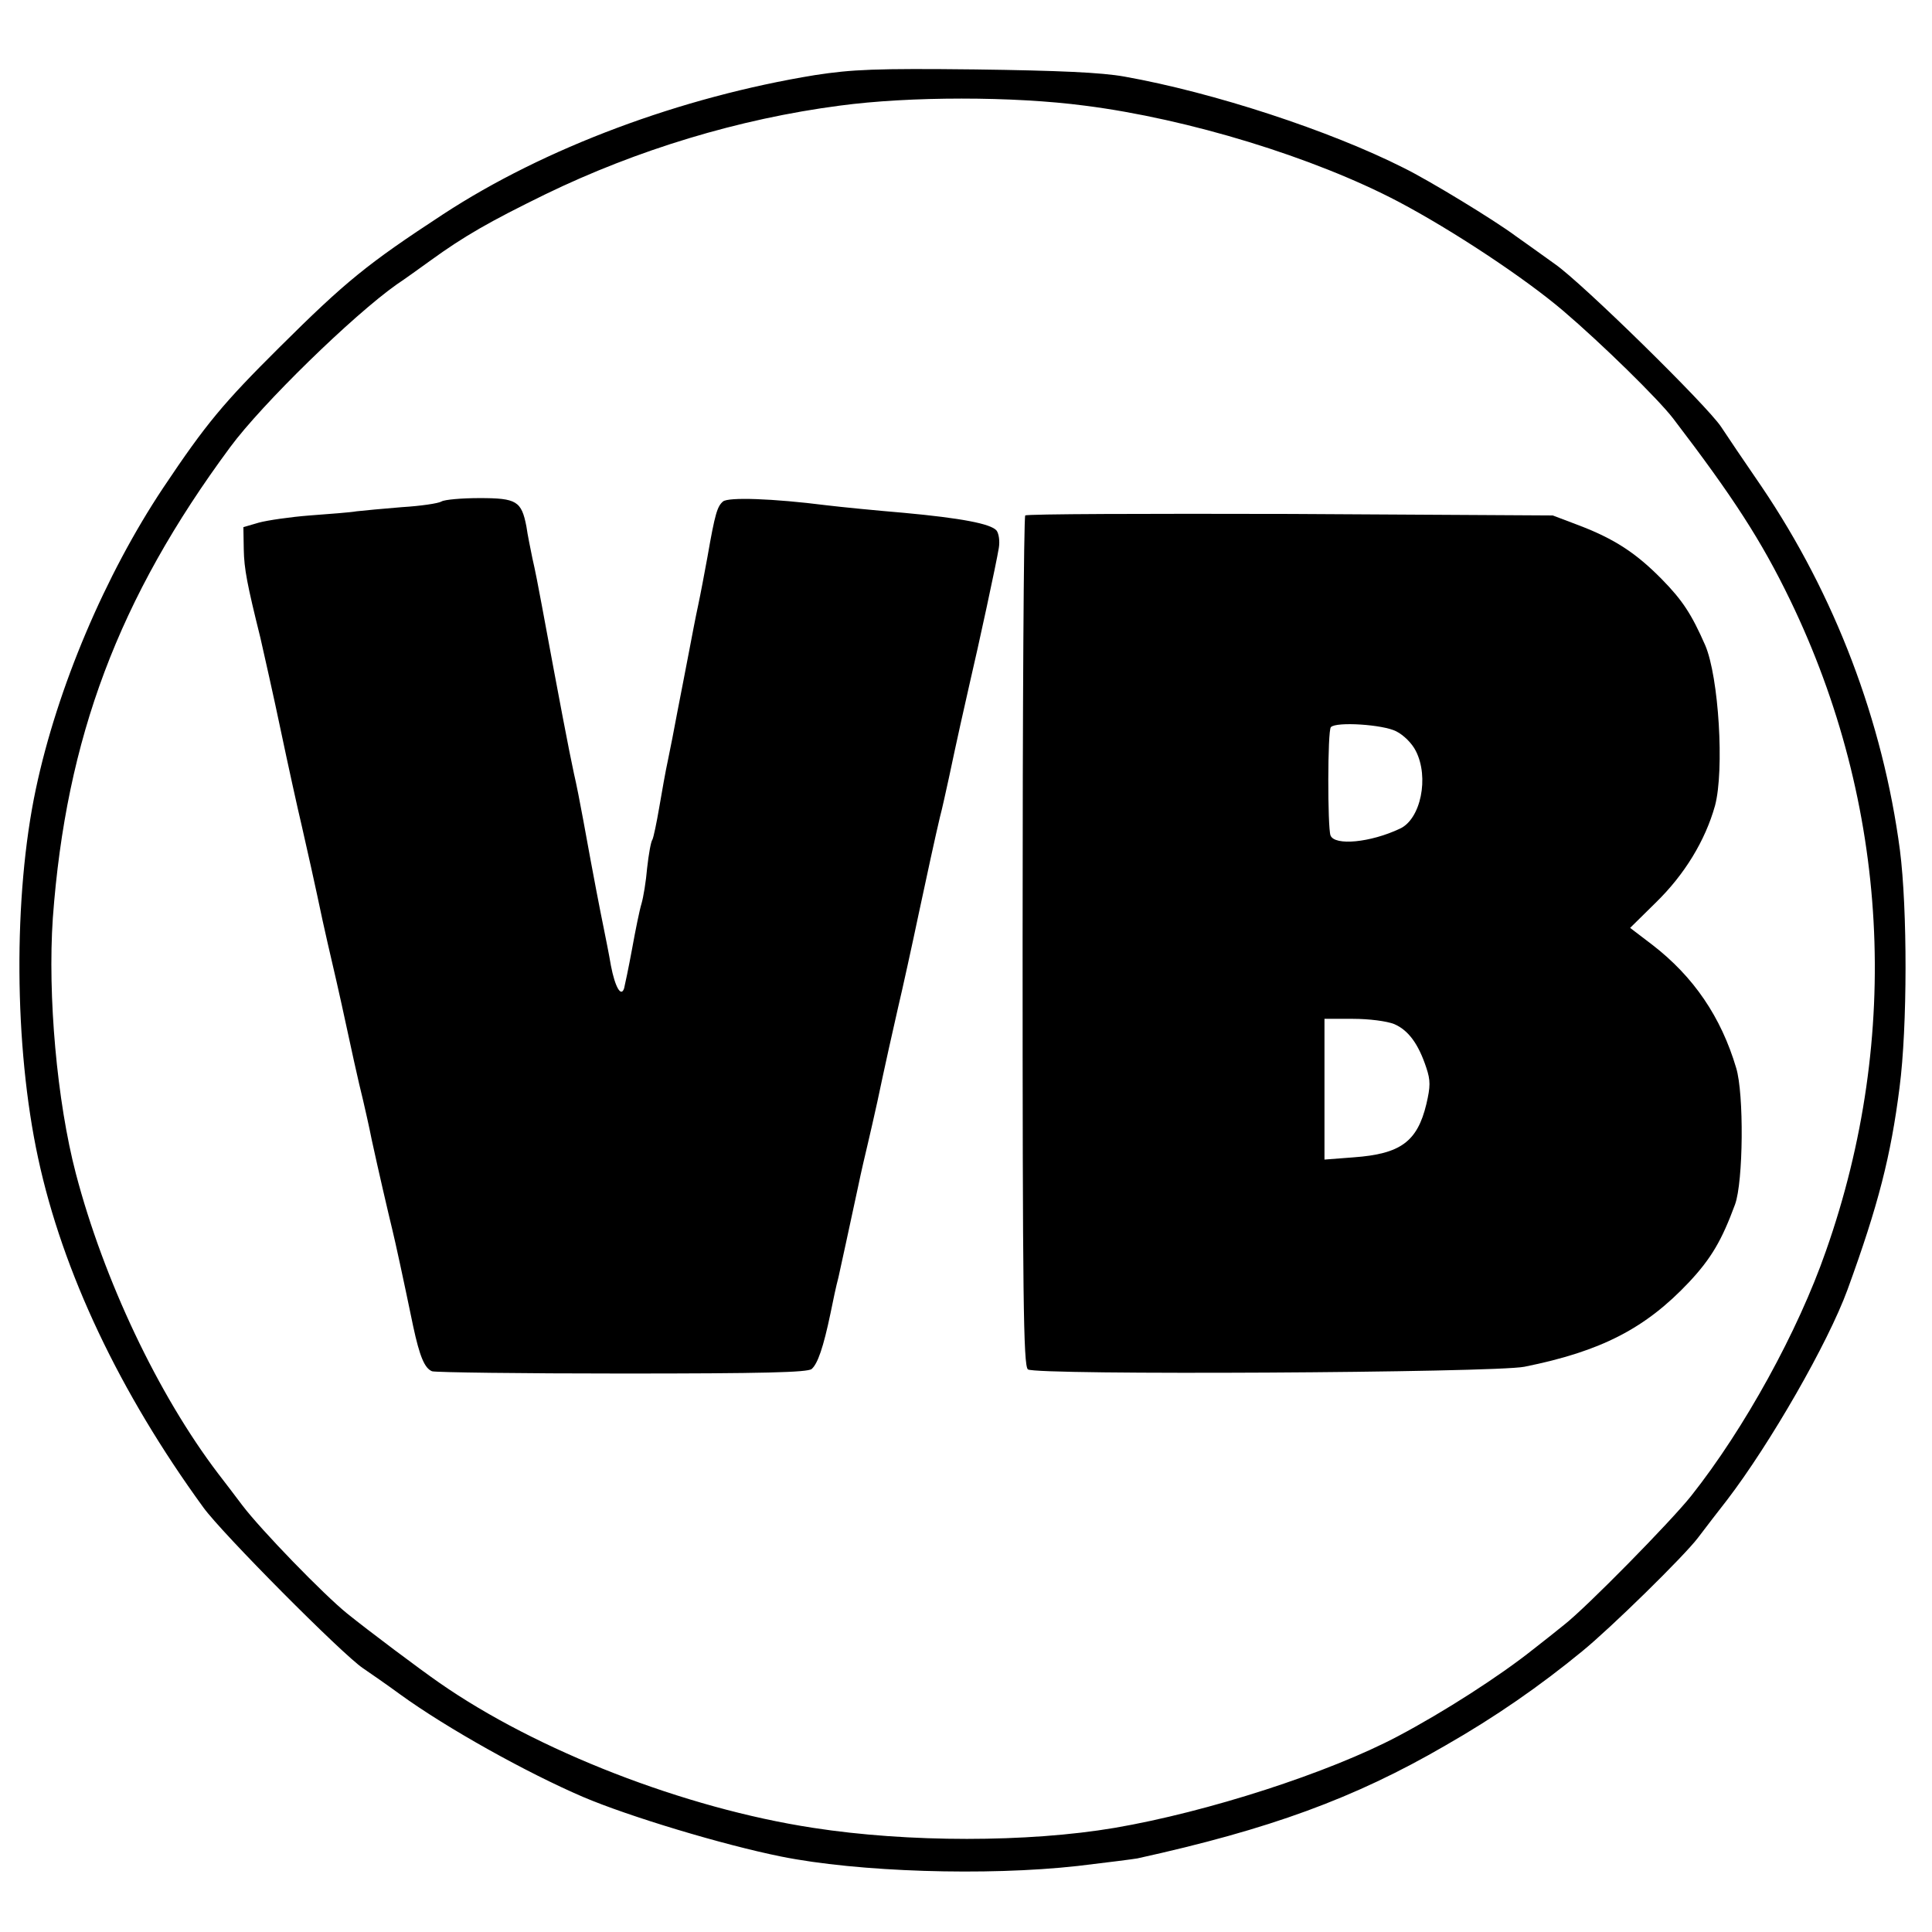
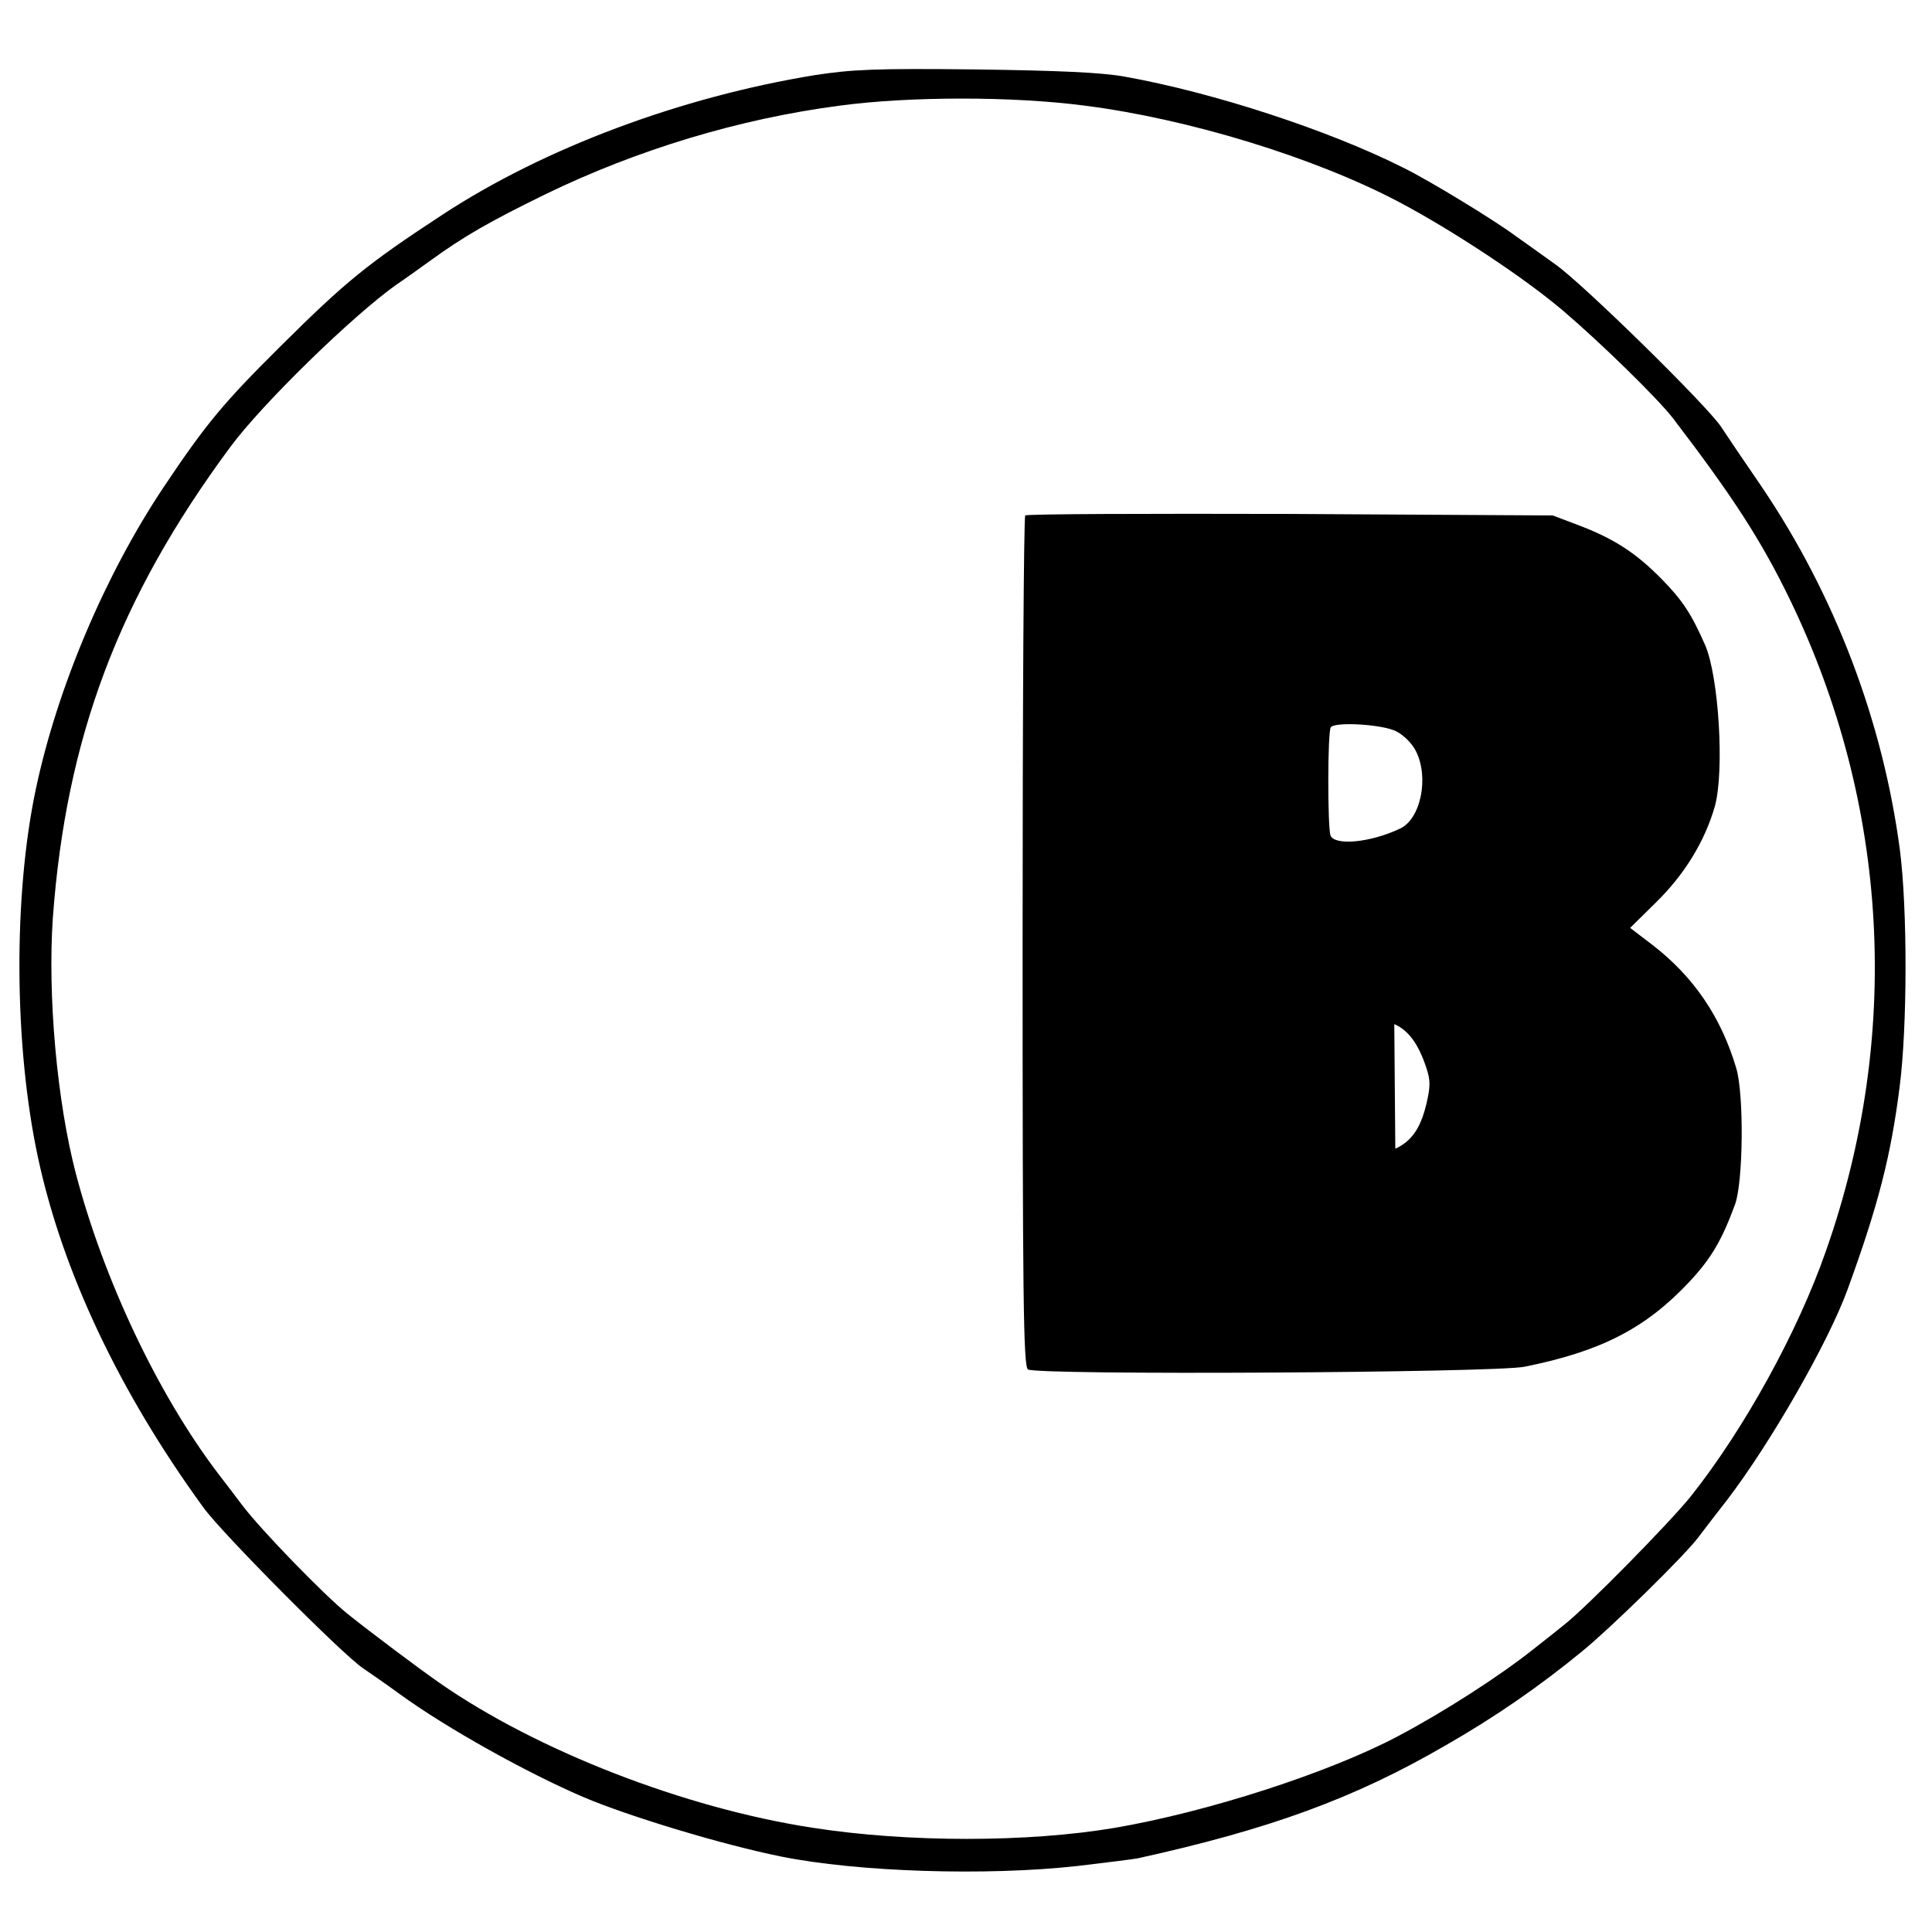
<svg xmlns="http://www.w3.org/2000/svg" version="1.0" width="512pt" height="512pt" viewBox="0 0 512 512" preserveAspectRatio="xMidYMid meet">
  <g transform="translate(0,512) scale(0.1,-0.1)" fill="#000000" stroke="none">
    <path d="M2160 4921 c-356 -58 -717 -193 -986 -369 -200 -131 -257 -177 -433 -352 -149 -148 -195 -203 -308 -372 -154 -231 -281 -530 -338 -799 -60 -283 -58 -682 6 -978 65 -302 216 -621 438 -926 49 -68 369 -390 423 -426 19 -13 64 -44 98 -69 124 -90 336 -208 485 -272 122 -52 371 -127 525 -158 203 -41 544 -52 786 -25 76 9 147 18 158 20 350 77 575 159 816 299 133 76 251 158 363 250 75 61 270 252 307 301 21 28 56 73 77 100 114 149 267 415 319 557 82 225 115 355 138 536 21 161 21 473 1 629 -45 341 -172 676 -367 964 -46 67 -94 138 -107 158 -37 56 -368 381 -440 431 -35 25 -82 59 -105 75 -55 41 -227 146 -296 180 -196 99 -504 200 -740 242 -61 11 -174 16 -395 19 -265 3 -327 0 -425 -15z m715 -81 c275 -35 607 -137 830 -254 144 -76 336 -203 438 -290 102 -87 251 -233 291 -285 159 -208 234 -324 310 -481 262 -542 296 -1154 95 -1725 -74 -213 -216 -471 -357 -649 -54 -68 -278 -296 -337 -342 -22 -18 -59 -47 -82 -65 -89 -71 -237 -166 -358 -230 -183 -97 -505 -201 -751 -243 -230 -39 -548 -39 -799 0 -341 52 -733 205 -990 384 -52 36 -188 138 -245 184 -62 50 -228 221 -278 287 -18 24 -47 62 -64 84 -159 209 -303 513 -377 795 -50 191 -75 471 -61 677 35 477 174 848 470 1248 84 114 325 349 441 431 24 16 64 45 89 63 91 66 158 104 305 176 243 118 513 200 780 235 186 25 460 25 650 0z" />
-     <path d="M1170 3791 c-8 -5 -55 -12 -105 -15 -49 -4 -103 -9 -120 -11 -16 -3 -72 -7 -124 -11 -52 -4 -113 -13 -135 -19 l-41 -12 1 -59 c1 -52 9 -93 44 -234 9 -40 35 -154 55 -250 17 -81 44 -204 55 -250 10 -43 37 -164 55 -250 8 -36 19 -85 25 -110 6 -25 17 -74 25 -110 23 -107 46 -212 57 -255 5 -22 16 -69 23 -105 18 -83 44 -195 55 -240 8 -33 27 -120 55 -255 17 -79 30 -111 50 -119 9 -3 236 -6 504 -6 375 0 491 3 502 12 16 14 31 57 50 148 6 30 15 73 21 95 9 41 25 114 52 240 8 39 20 90 26 115 6 25 17 74 25 110 18 86 45 207 55 250 11 46 38 169 55 250 20 94 45 209 56 255 6 22 16 69 24 105 18 86 45 207 55 250 23 98 70 315 77 358 3 18 0 38 -6 46 -15 18 -94 33 -246 47 -71 6 -164 15 -205 20 -142 18 -260 22 -274 10 -15 -13 -21 -31 -41 -146 -8 -44 -19 -102 -25 -130 -6 -27 -17 -85 -25 -127 -8 -43 -22 -113 -30 -155 -8 -43 -19 -100 -25 -128 -6 -27 -16 -84 -23 -125 -7 -41 -15 -79 -18 -85 -4 -5 -10 -39 -14 -75 -3 -36 -10 -78 -15 -95 -5 -16 -16 -70 -25 -120 -9 -49 -19 -96 -21 -104 -8 -25 -24 3 -35 60 -5 30 -14 74 -19 99 -9 44 -25 125 -54 285 -8 44 -19 100 -25 125 -13 60 -38 191 -85 445 -8 44 -19 100 -25 125 -5 25 -13 63 -16 85 -13 67 -26 75 -124 75 -47 0 -93 -4 -101 -9z" />
-     <path d="M2717 3754 c-4 -4 -7 -512 -7 -1129 0 -939 2 -1124 14 -1134 18 -16 1237 -9 1316 7 204 41 321 102 436 224 59 63 87 111 122 206 22 60 24 294 3 362 -40 135 -113 242 -222 326 l-59 45 68 67 c76 74 131 164 157 257 25 94 10 341 -26 425 -36 82 -60 119 -115 175 -68 69 -125 107 -223 144 l-66 25 -695 4 c-383 1 -699 0 -703 -4z m983 -572 c20 -10 42 -32 52 -52 36 -70 13 -181 -42 -206 -78 -37 -173 -46 -184 -18 -8 21 -8 279 1 287 14 15 138 7 173 -11z m-5 -776 c37 -16 64 -52 85 -116 11 -33 11 -49 0 -96 -24 -100 -69 -132 -192 -141 l-78 -6 0 187 0 186 75 0 c43 0 90 -6 110 -14z" />
+     <path d="M2717 3754 c-4 -4 -7 -512 -7 -1129 0 -939 2 -1124 14 -1134 18 -16 1237 -9 1316 7 204 41 321 102 436 224 59 63 87 111 122 206 22 60 24 294 3 362 -40 135 -113 242 -222 326 l-59 45 68 67 c76 74 131 164 157 257 25 94 10 341 -26 425 -36 82 -60 119 -115 175 -68 69 -125 107 -223 144 l-66 25 -695 4 c-383 1 -699 0 -703 -4z m983 -572 c20 -10 42 -32 52 -52 36 -70 13 -181 -42 -206 -78 -37 -173 -46 -184 -18 -8 21 -8 279 1 287 14 15 138 7 173 -11z m-5 -776 c37 -16 64 -52 85 -116 11 -33 11 -49 0 -96 -24 -100 -69 -132 -192 -141 c43 0 90 -6 110 -14z" />
  </g>
</svg>